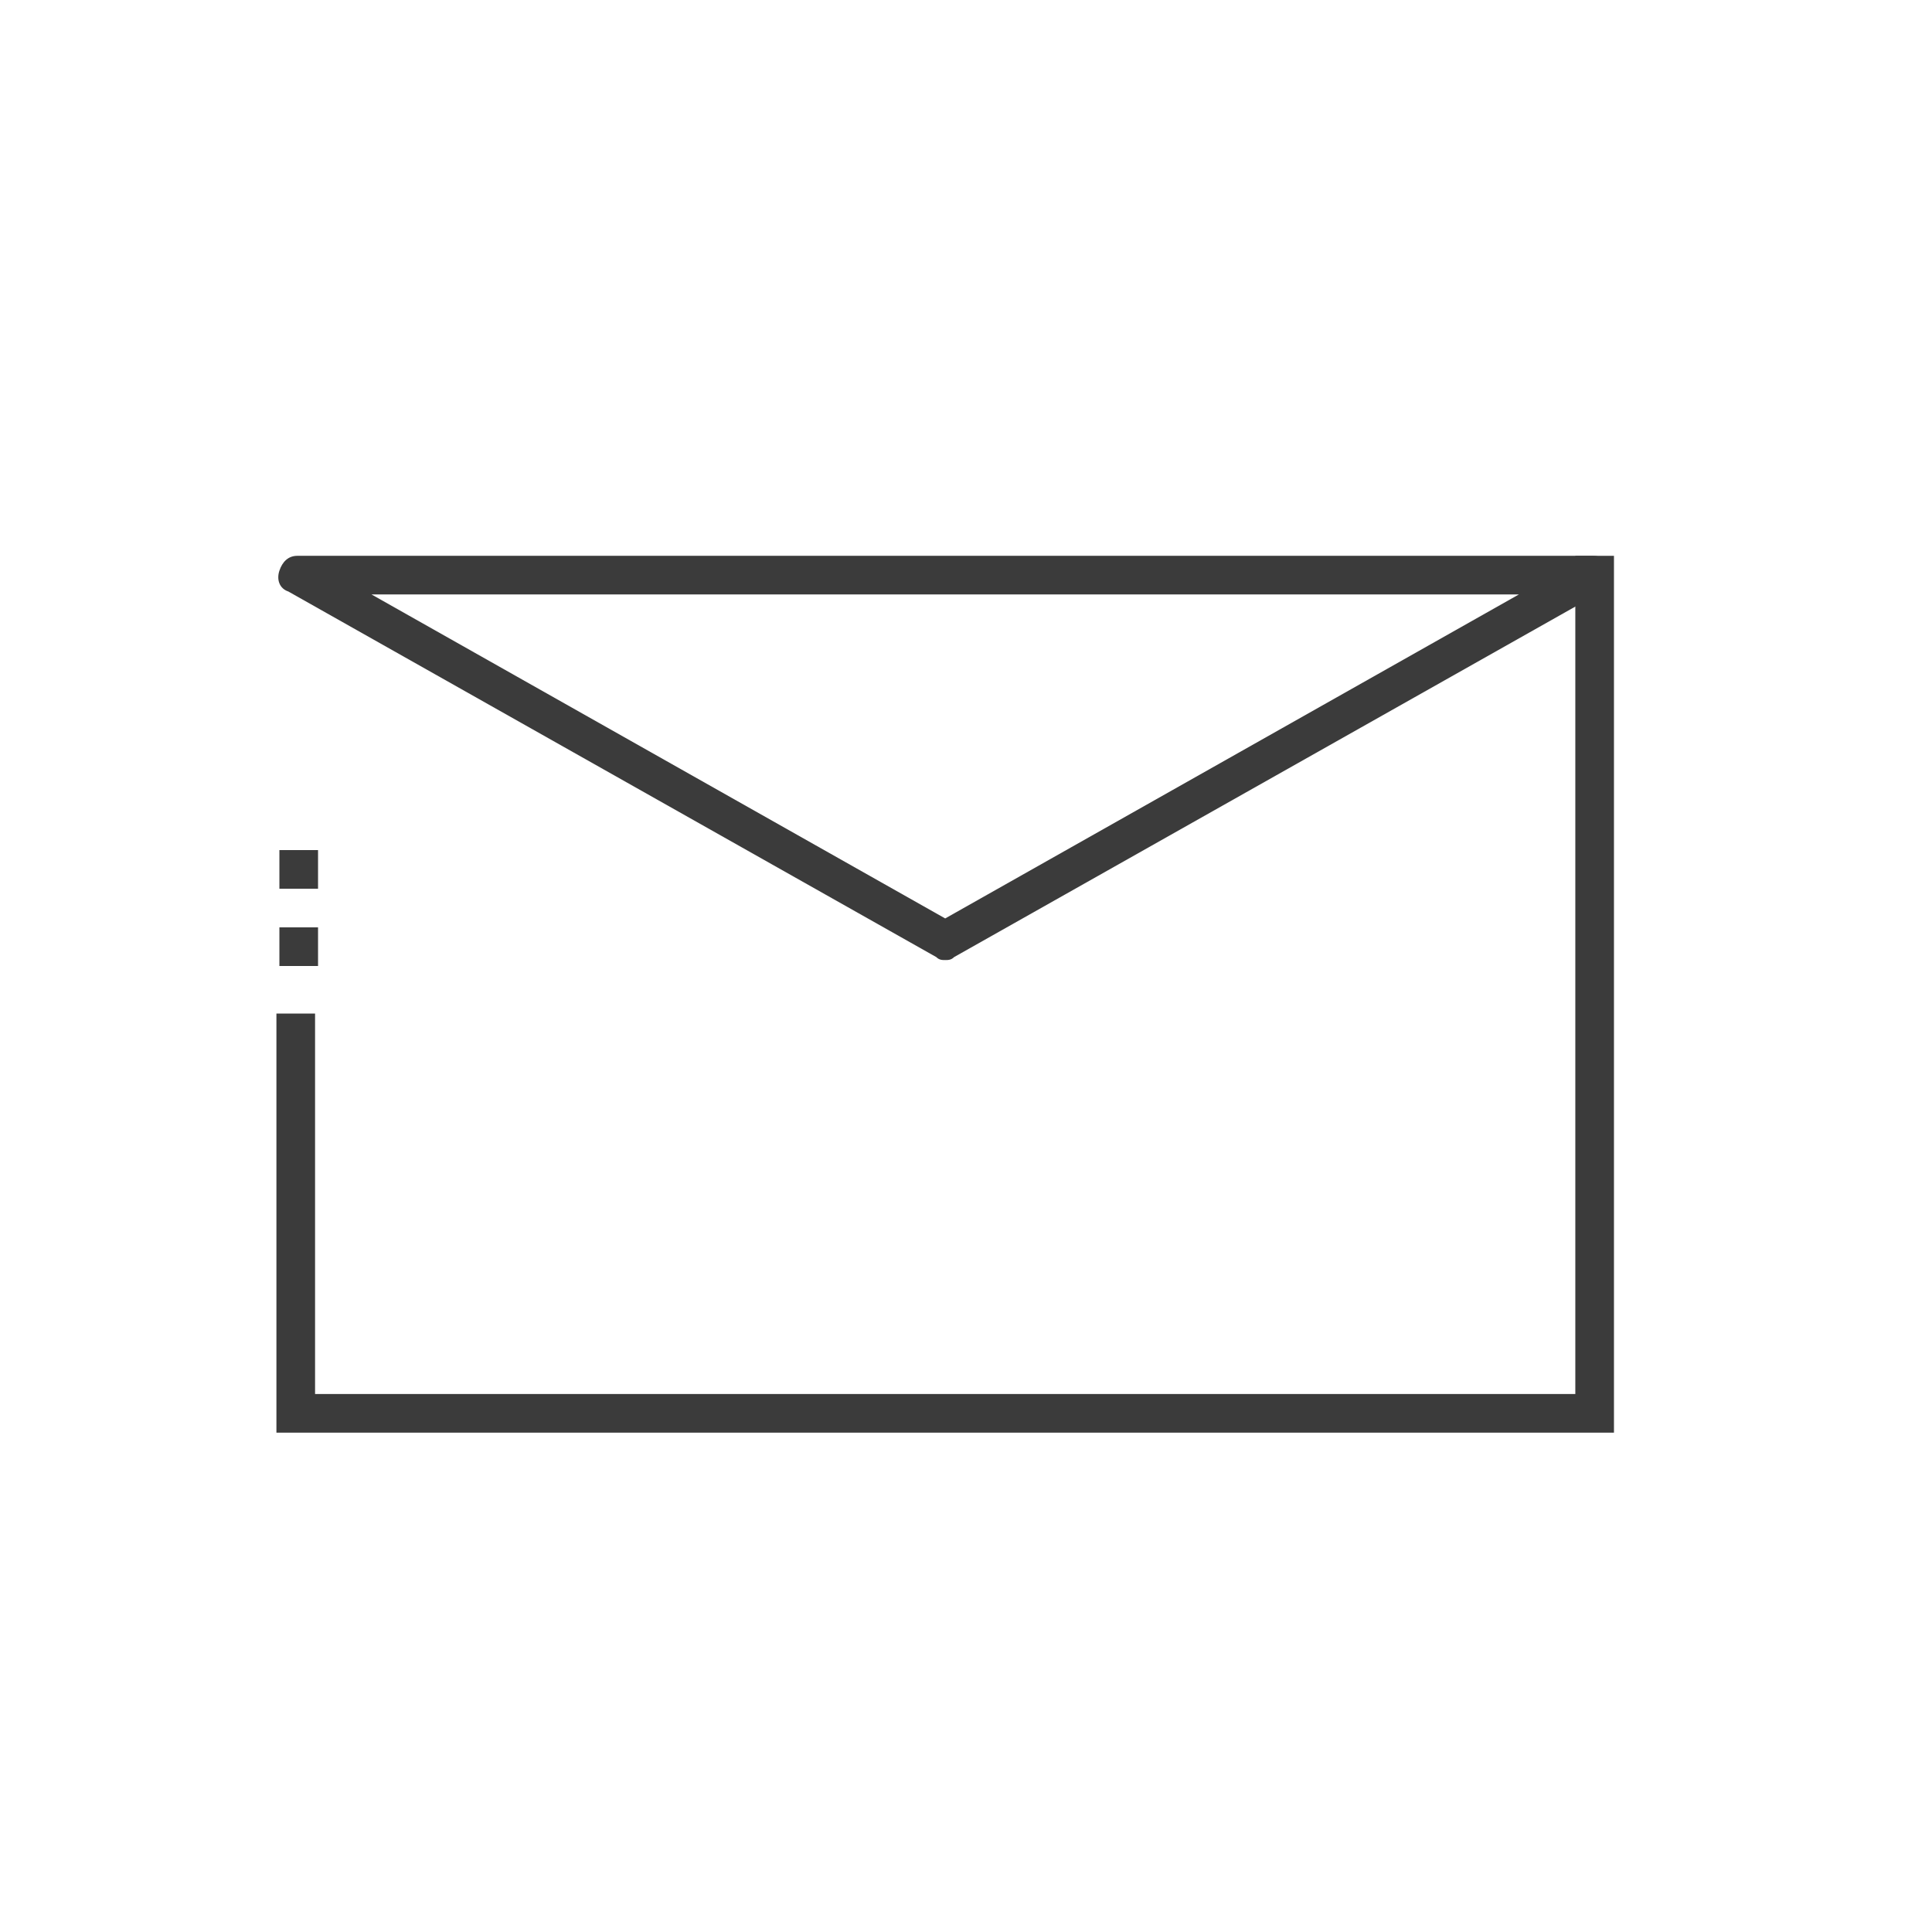
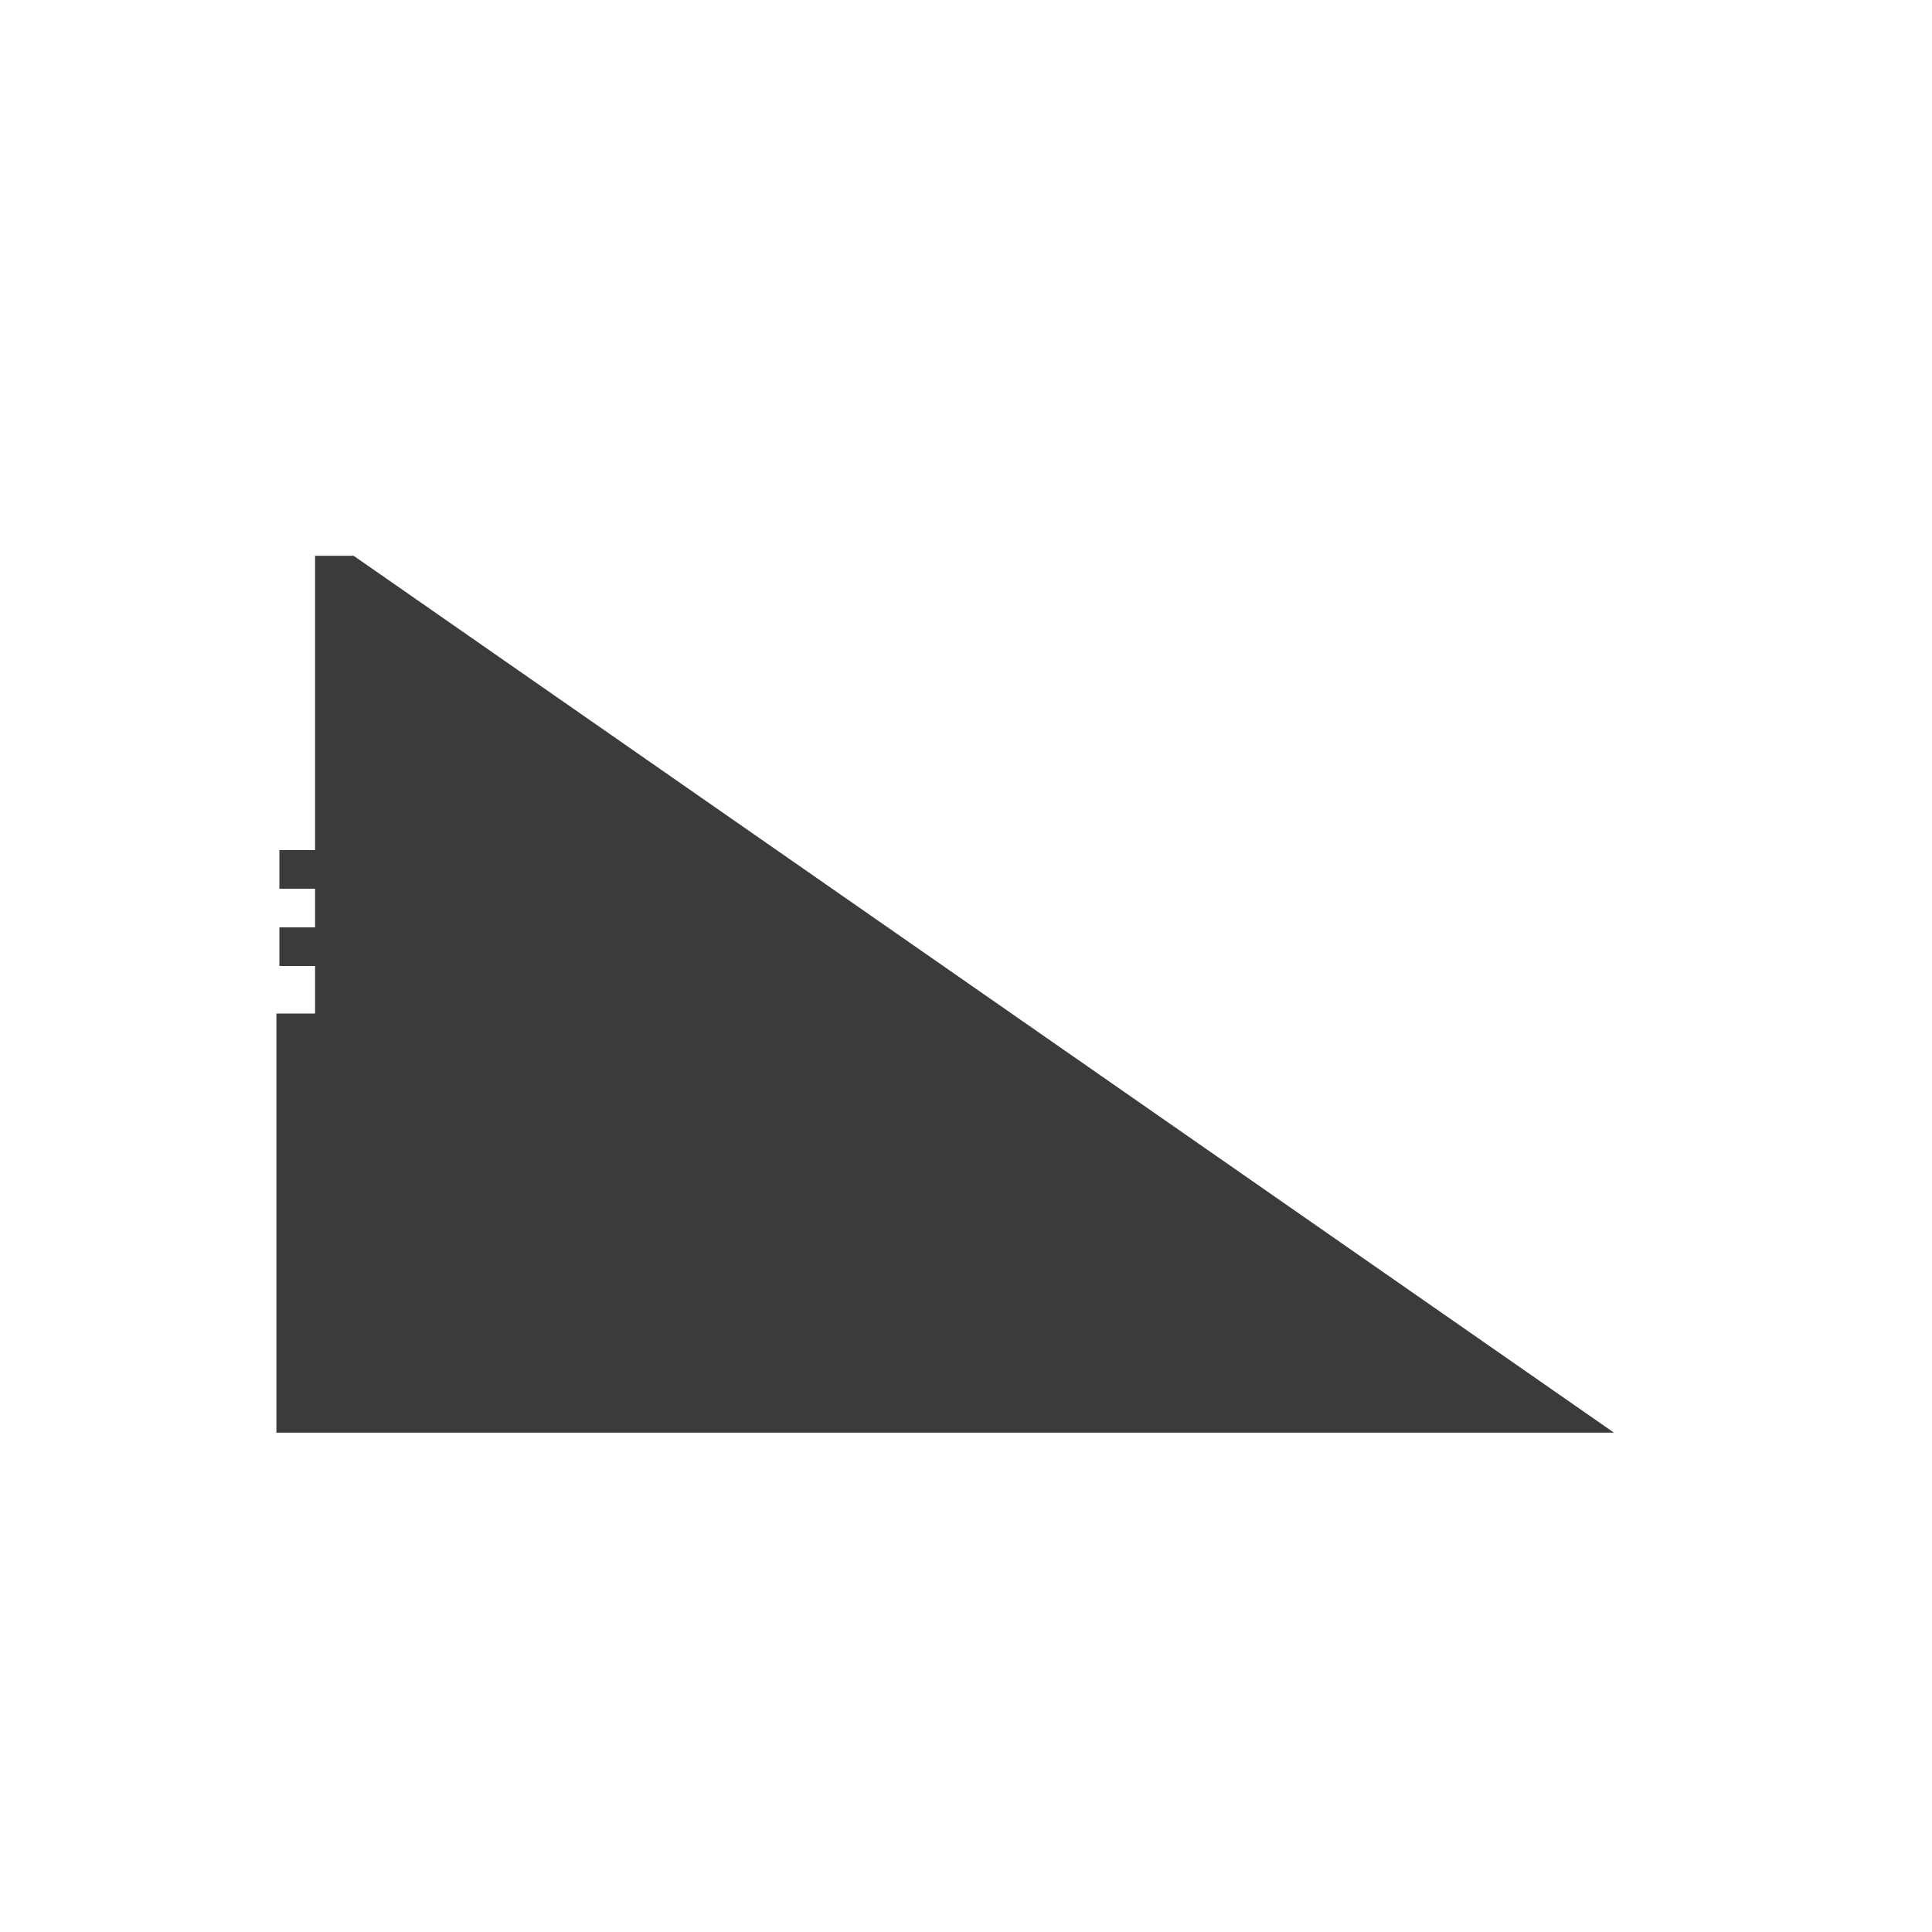
<svg xmlns="http://www.w3.org/2000/svg" id="Layer_1" viewBox="0 0 65 65">
  <style>.st0{fill:#3b3b3b}</style>
-   <path class="st0" d="M31.8 32.3c-.1 0-.2 0-.3-.1L9.7 19.9c-.3-.1-.4-.4-.3-.7.1-.3.3-.5.6-.5h43.6c.3 0 .6.2.6.5.1.3-.1.6-.3.7L32.1 32.2c-.1.1-.2.1-.3.1zM12.5 20l19.3 10.9L51.1 20H12.5z" />
-   <path class="st0" d="M54.3 48.2h-45V34.1h1.3v12.8H53V18.7h1.3zM10.7 32.5H9.4v-1.3h1.3zM10.7 29.9H9.4v-1.3h1.3z" />
+   <path class="st0" d="M54.3 48.2h-45V34.1h1.3v12.8V18.7h1.3zM10.7 32.5H9.4v-1.3h1.3zM10.7 29.9H9.4v-1.3h1.3z" />
</svg>